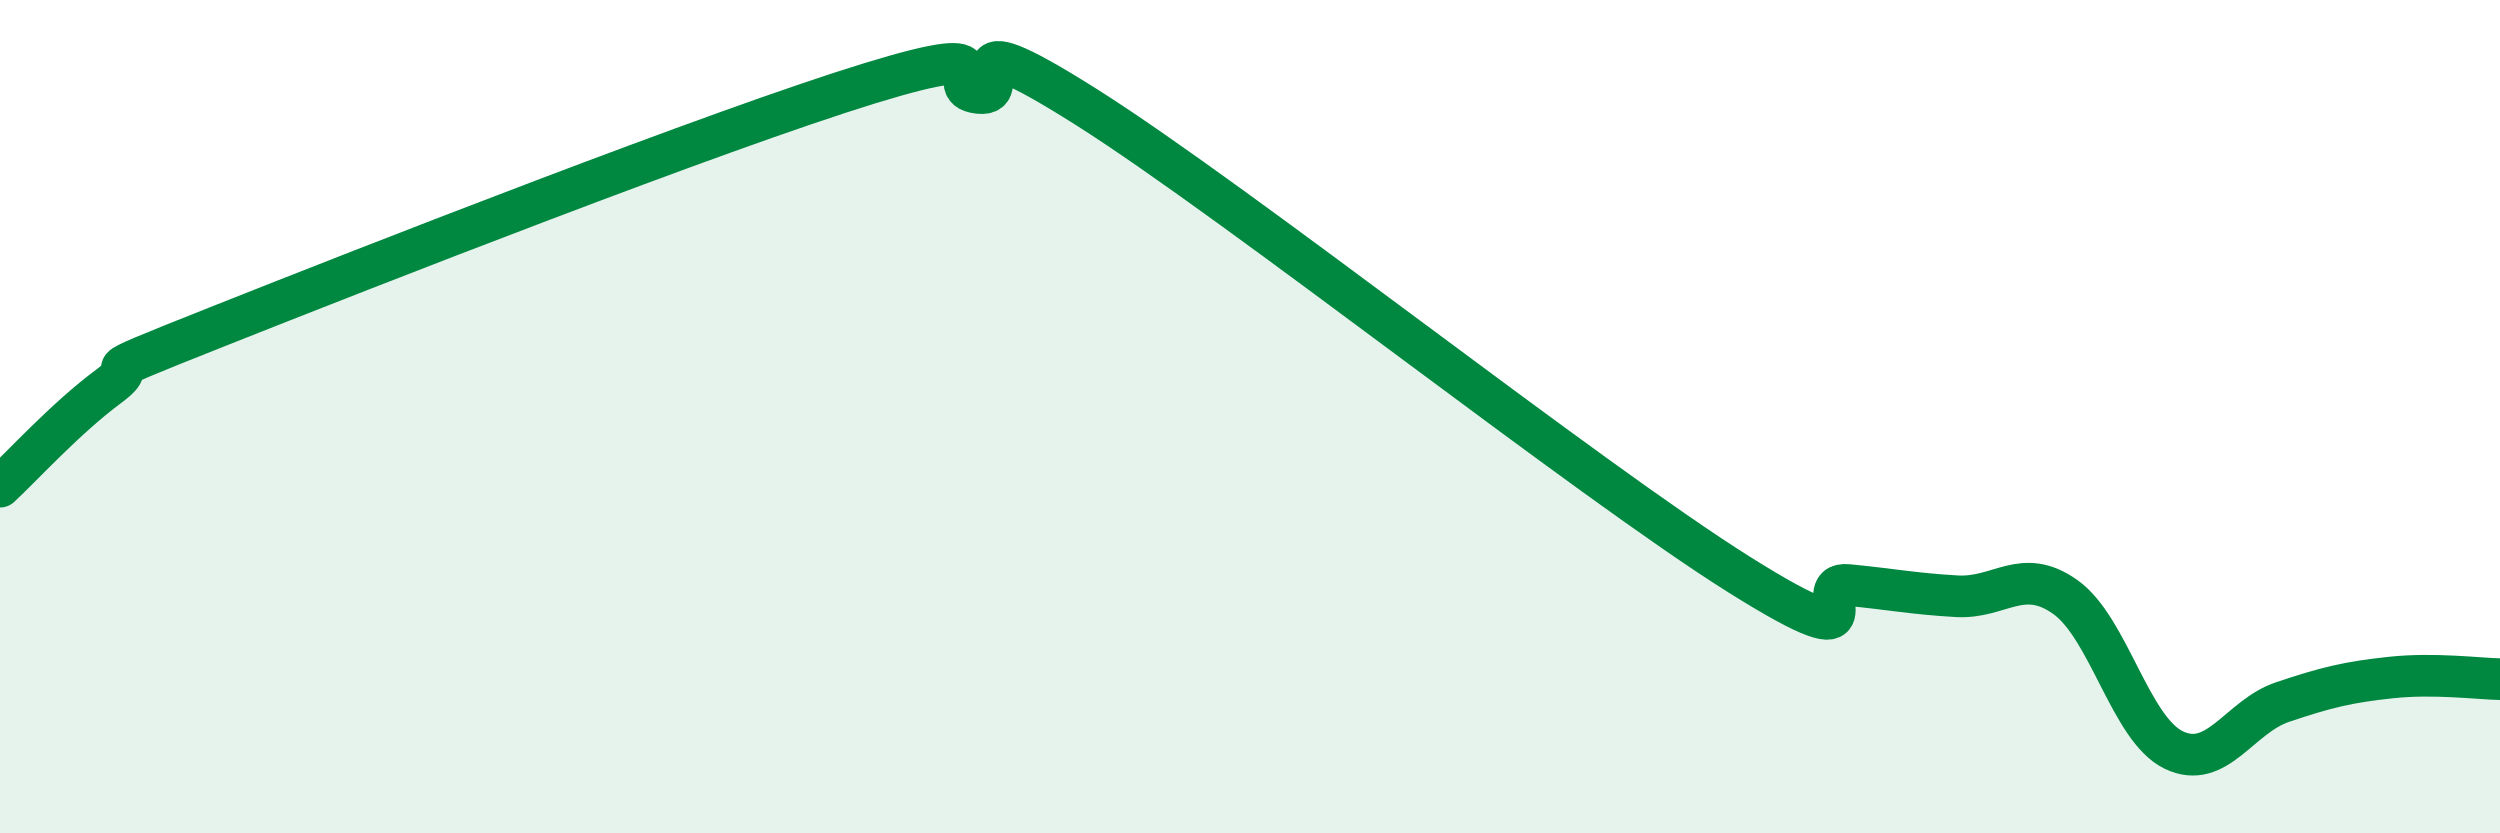
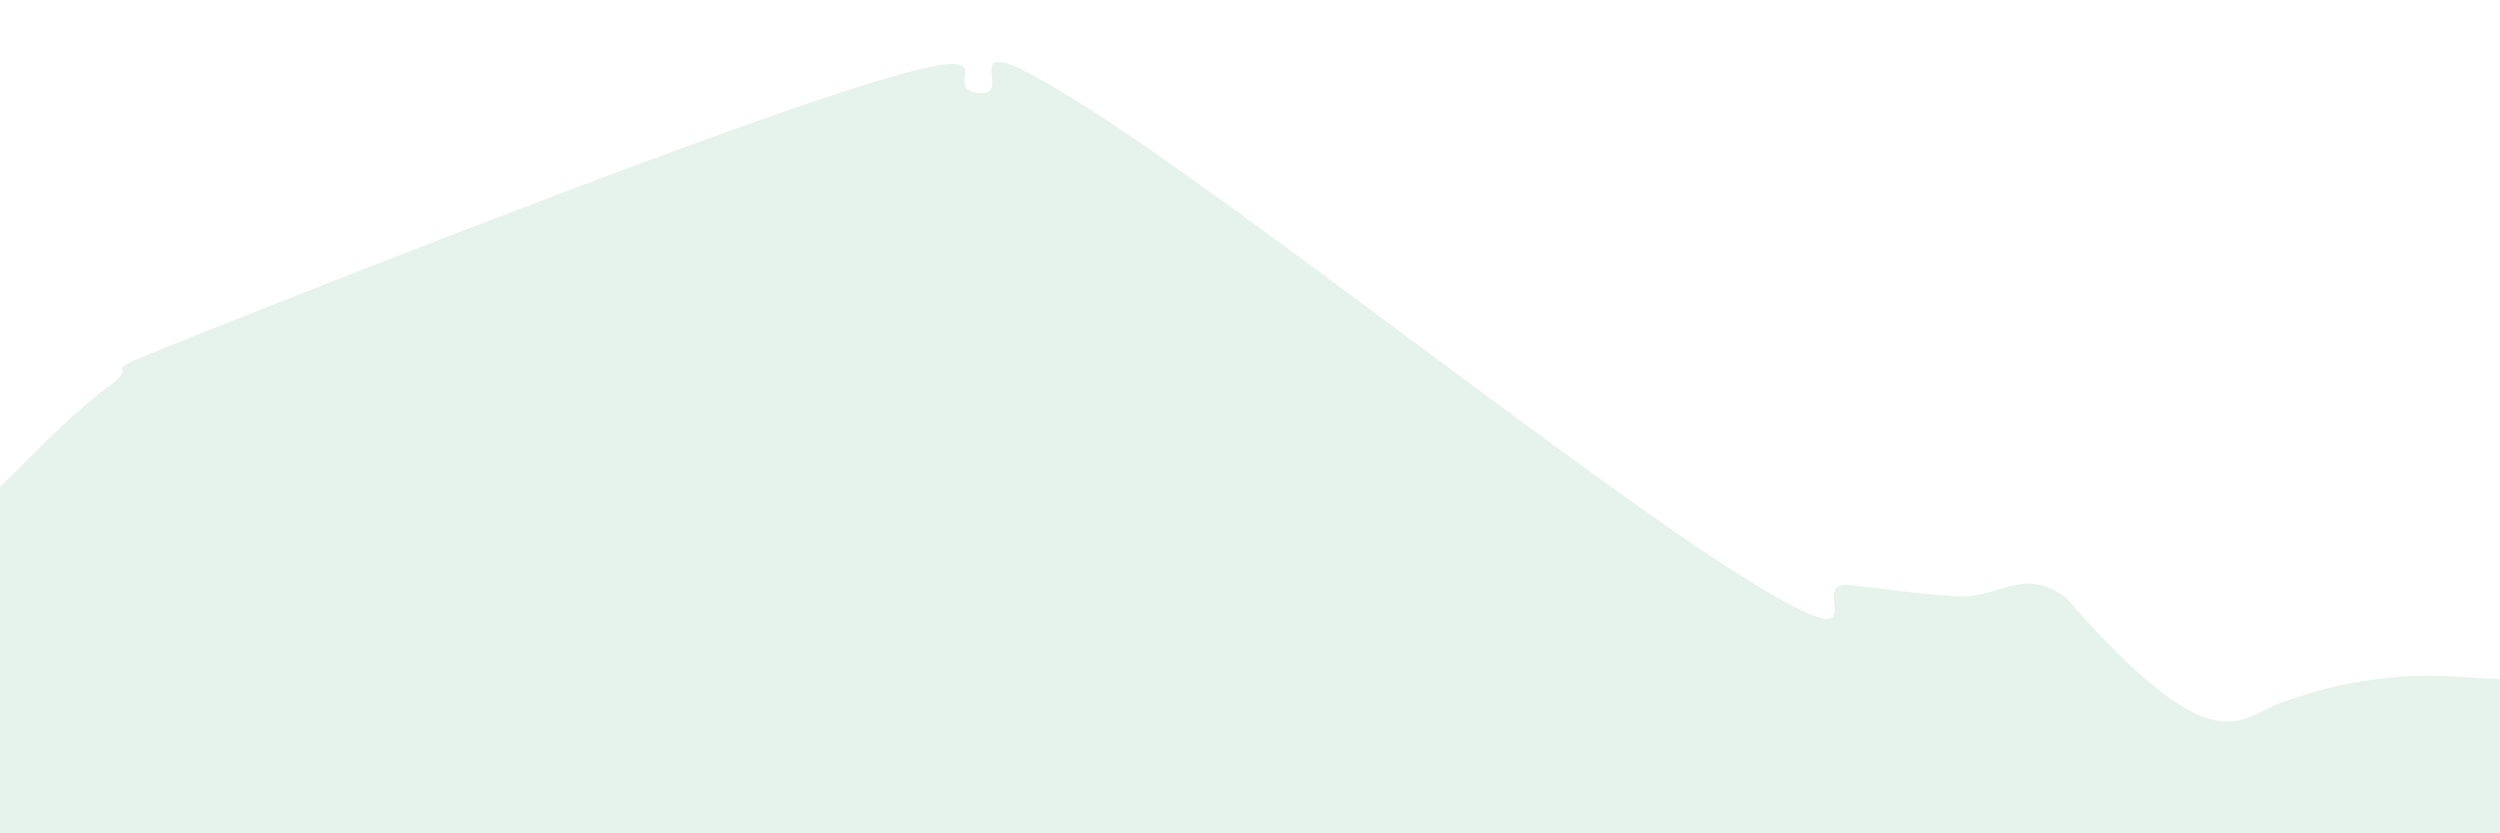
<svg xmlns="http://www.w3.org/2000/svg" width="60" height="20" viewBox="0 0 60 20">
-   <path d="M 0,11.68 C 0.52,11.2 1.57,10.04 2.61,9.27 C 3.65,8.5 1.57,9.29 5.22,7.84 C 8.87,6.39 17.22,3.12 20.87,2 C 24.52,0.88 22.44,2.11 23.48,2.23 C 24.52,2.35 22.44,0.27 26.09,2.58 C 29.74,4.89 38.09,11.5 41.74,13.79 C 45.39,16.08 43.31,13.94 44.35,14.04 C 45.39,14.14 45.92,14.25 46.96,14.31 C 48,14.37 48.53,13.59 49.57,14.33 C 50.61,15.07 51.13,17.5 52.17,18 C 53.21,18.5 53.74,17.2 54.78,16.85 C 55.82,16.5 56.35,16.37 57.39,16.26 C 58.43,16.15 59.48,16.29 60,16.3L60 20L0 20Z" fill="#008740" opacity="0.1" stroke-linecap="round" stroke-linejoin="round" />
-   <path d="M 0,11.68 C 0.52,11.2 1.57,10.04 2.61,9.27 C 3.65,8.5 1.57,9.29 5.22,7.84 C 8.87,6.39 17.22,3.12 20.87,2 C 24.52,0.88 22.44,2.11 23.48,2.23 C 24.52,2.35 22.44,0.27 26.09,2.58 C 29.74,4.89 38.09,11.5 41.74,13.79 C 45.39,16.08 43.31,13.94 44.35,14.04 C 45.39,14.14 45.92,14.25 46.96,14.31 C 48,14.37 48.53,13.59 49.57,14.33 C 50.61,15.07 51.13,17.5 52.17,18 C 53.21,18.5 53.74,17.2 54.78,16.85 C 55.82,16.5 56.35,16.37 57.39,16.26 C 58.43,16.15 59.48,16.29 60,16.3" stroke="#008740" stroke-width="1" fill="none" stroke-linecap="round" stroke-linejoin="round" />
+   <path d="M 0,11.68 C 0.52,11.2 1.57,10.04 2.61,9.27 C 3.65,8.5 1.57,9.29 5.22,7.84 C 8.87,6.39 17.22,3.12 20.87,2 C 24.52,0.88 22.44,2.11 23.48,2.23 C 24.52,2.35 22.44,0.27 26.09,2.58 C 29.74,4.89 38.09,11.5 41.74,13.79 C 45.39,16.08 43.31,13.94 44.35,14.04 C 45.39,14.14 45.92,14.25 46.96,14.31 C 48,14.37 48.53,13.59 49.57,14.33 C 53.21,18.5 53.74,17.2 54.78,16.85 C 55.82,16.5 56.35,16.37 57.39,16.26 C 58.43,16.15 59.48,16.29 60,16.3L60 20L0 20Z" fill="#008740" opacity="0.1" stroke-linecap="round" stroke-linejoin="round" />
</svg>